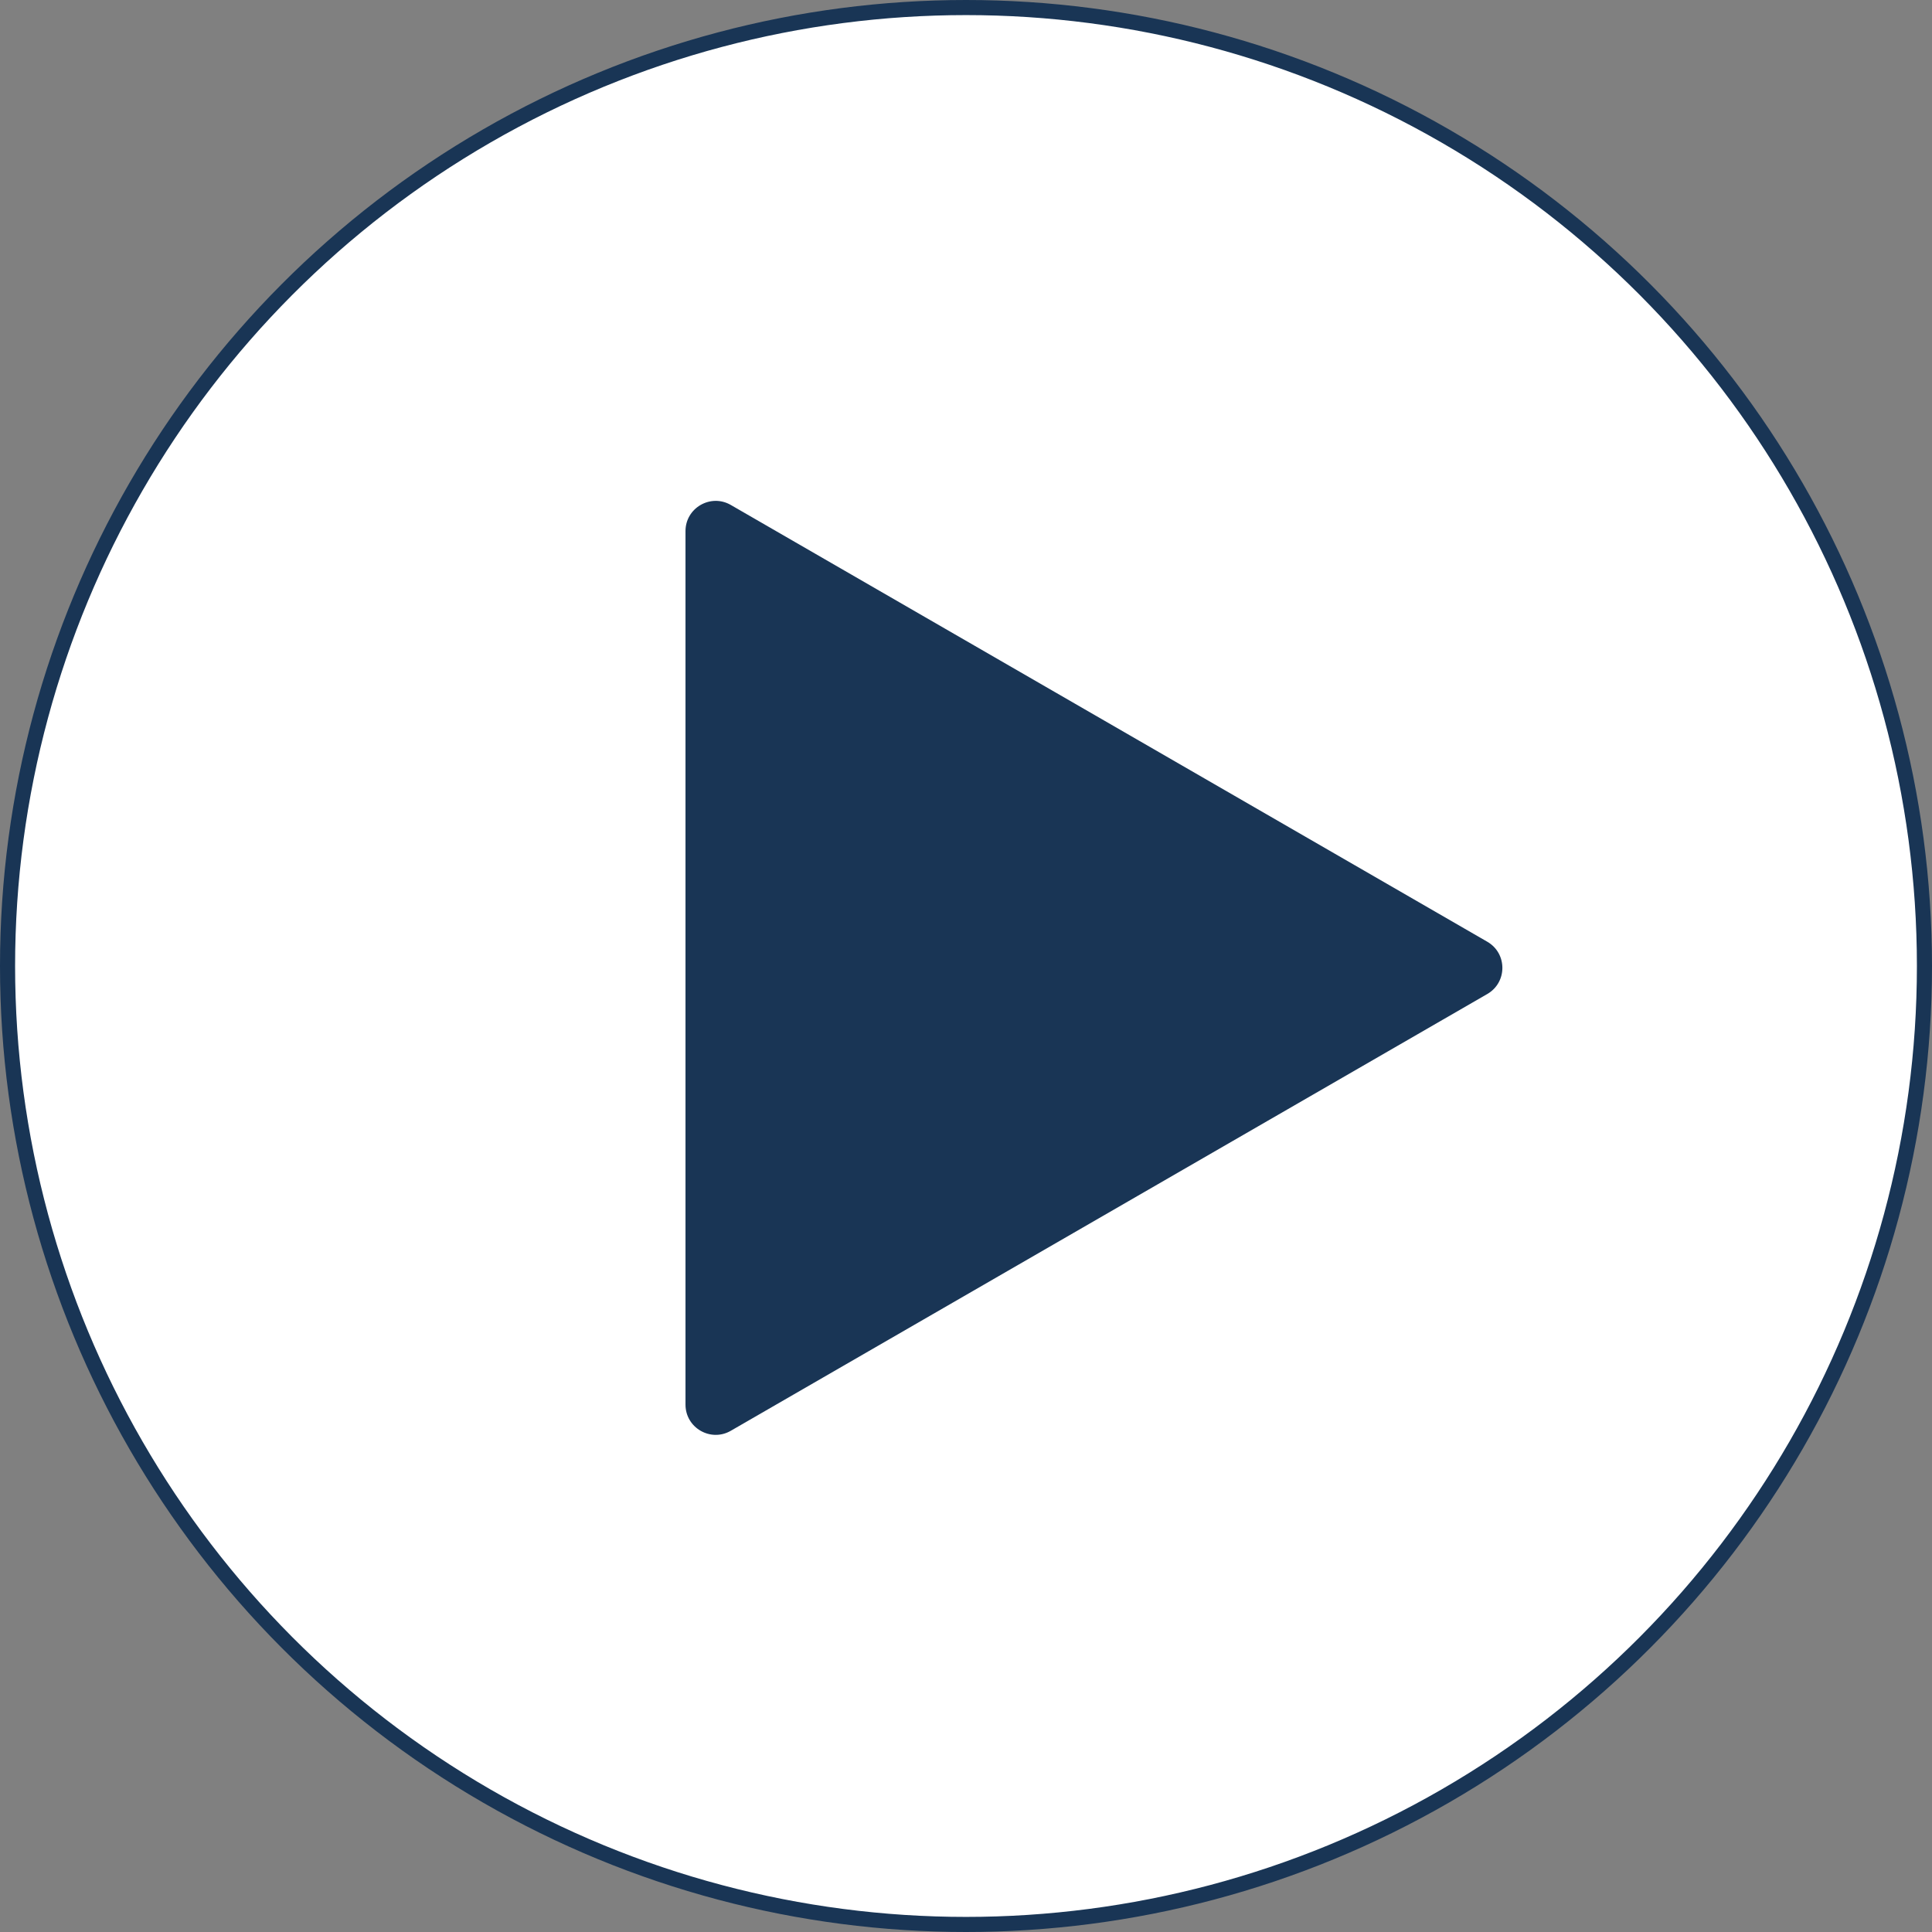
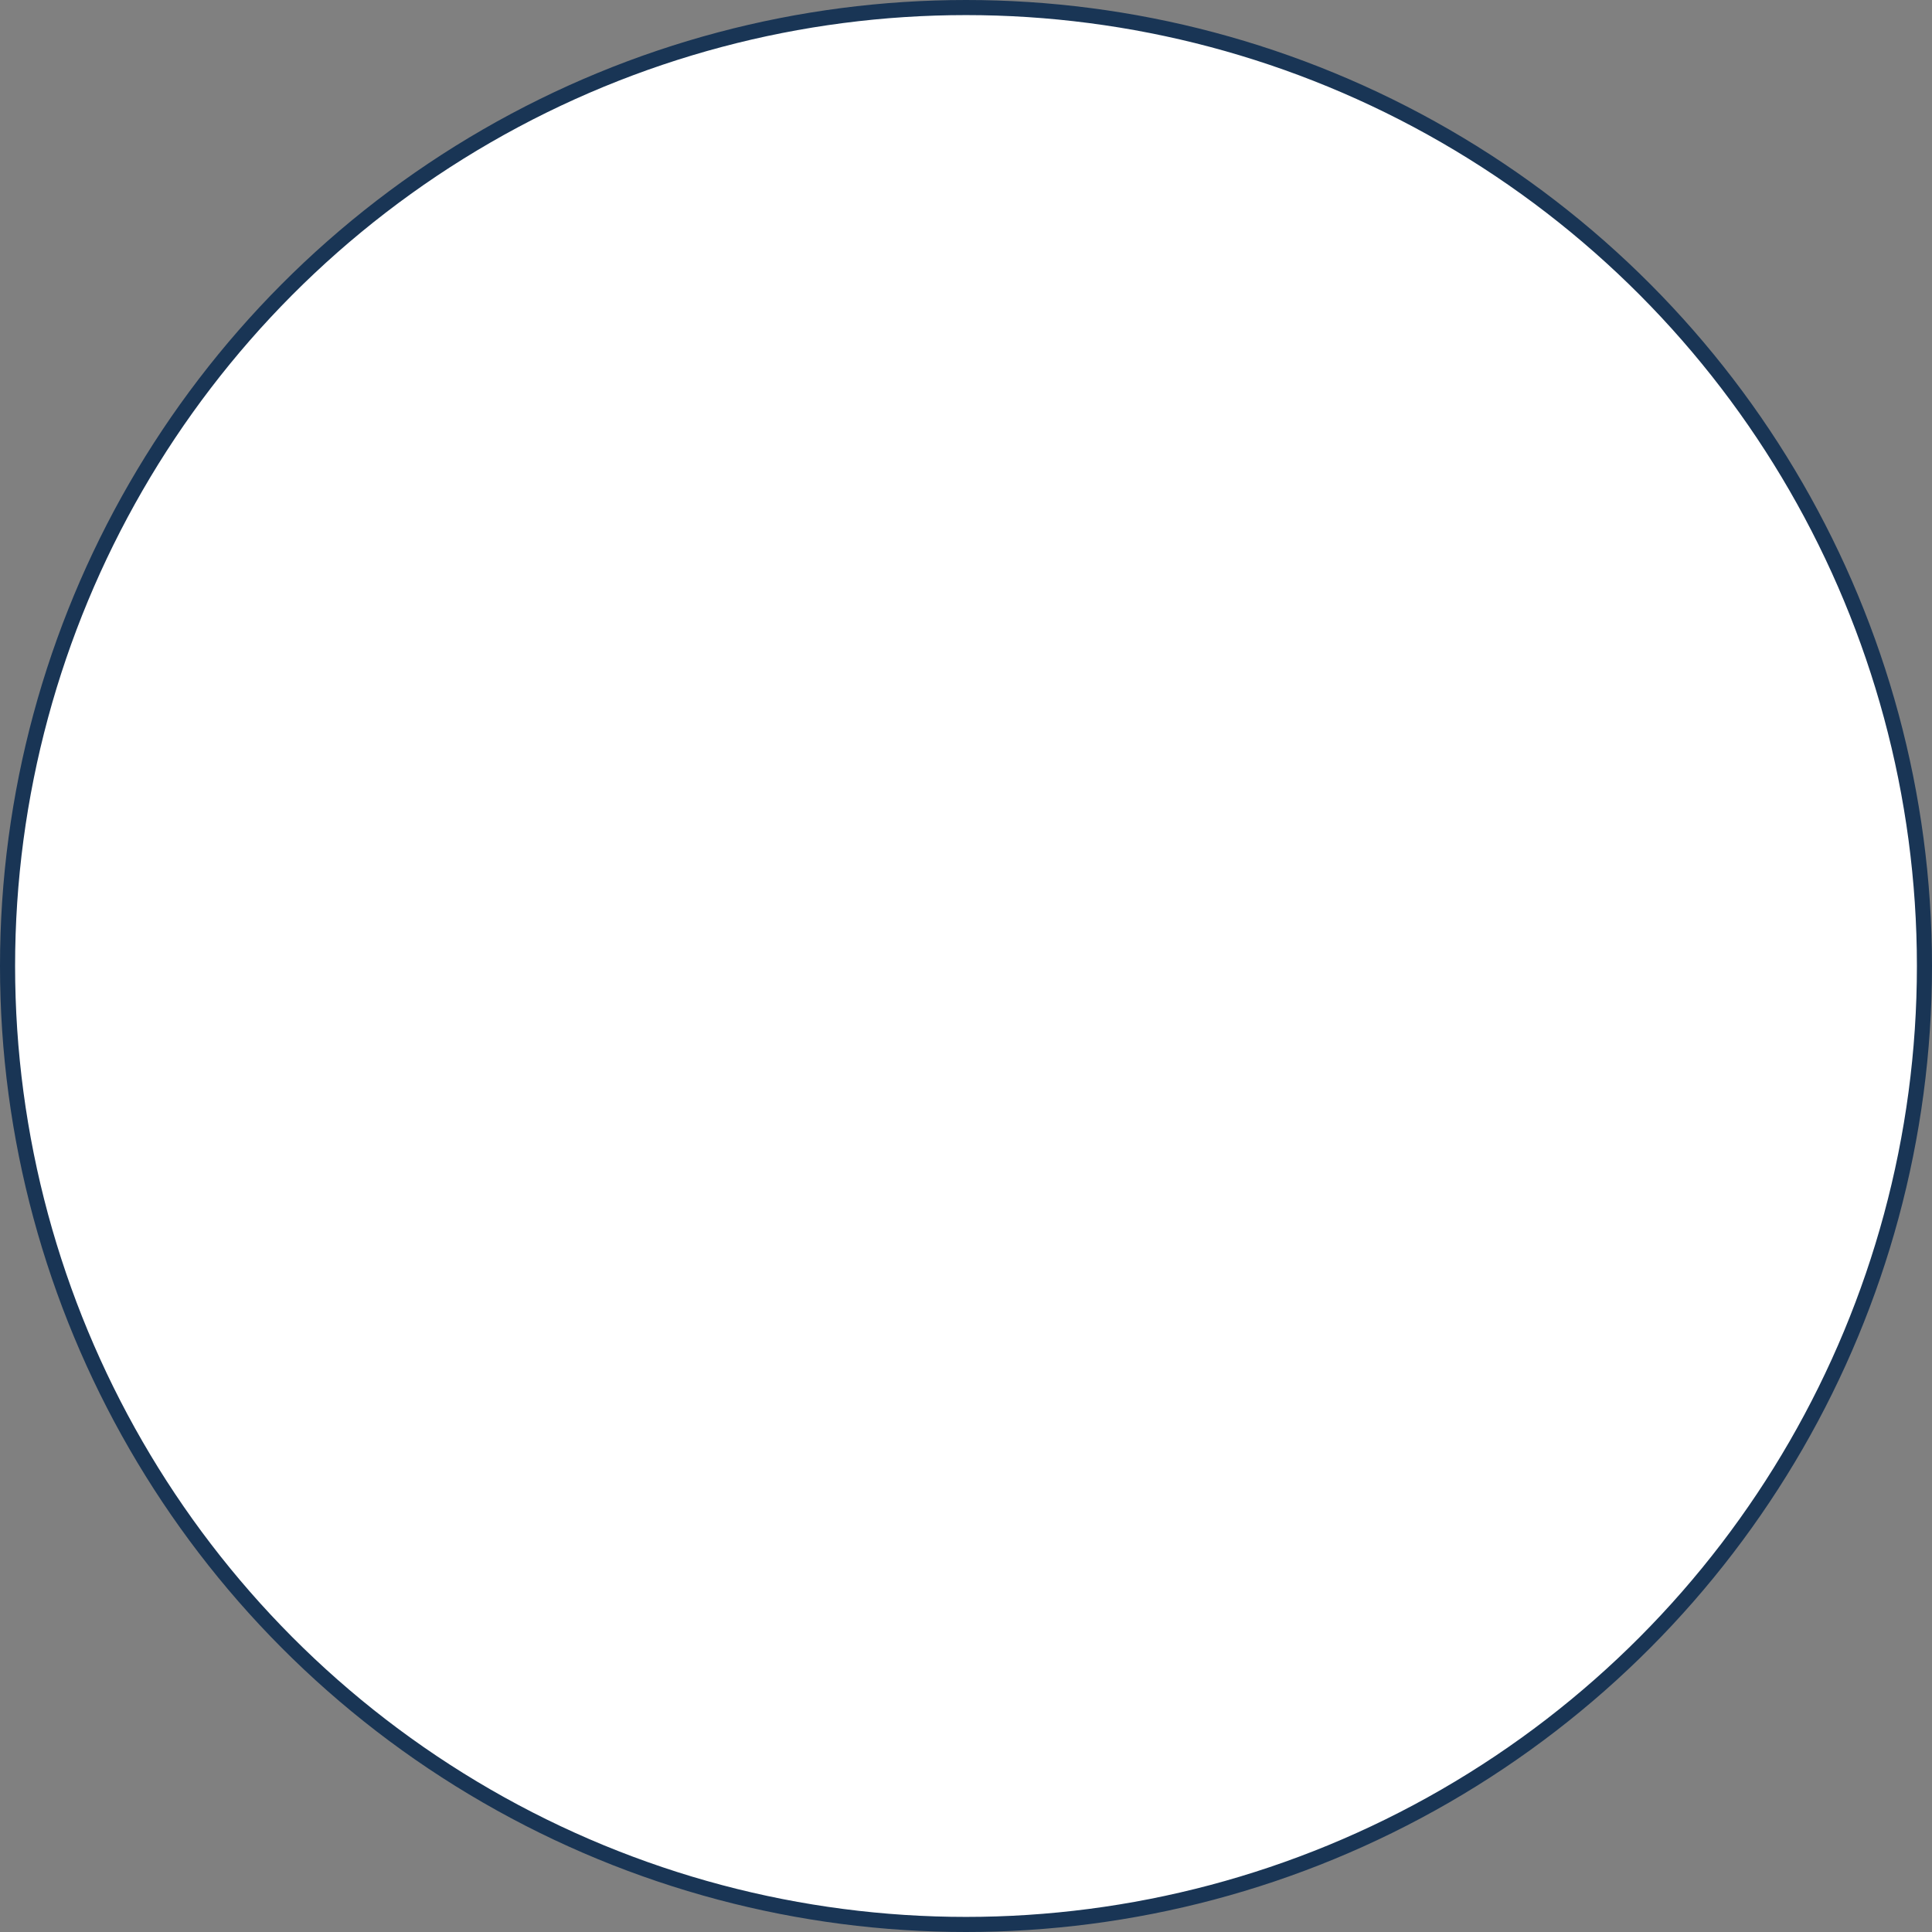
<svg xmlns="http://www.w3.org/2000/svg" width="64" height="64" viewBox="0 0 64 64" fill="none">
  <rect x="0" y="0" width="64" height="64" fill="#808080" stroke="none" />
  <g id="Group 60">
    <circle id="Ellipse 2" cx="32" cy="32" r="31.75" fill="white" stroke="#193555" stroke-width="0.5" />
-     <path id="Polygon 1" d="M22.708 17.593C22.708 16.824 23.542 16.343 24.208 16.727L49.268 31.196C49.935 31.581 49.935 32.543 49.268 32.928L24.208 47.397C23.542 47.781 22.708 47.3 22.708 46.53L22.708 17.593Z" fill="#193555" />
  </g>
</svg>